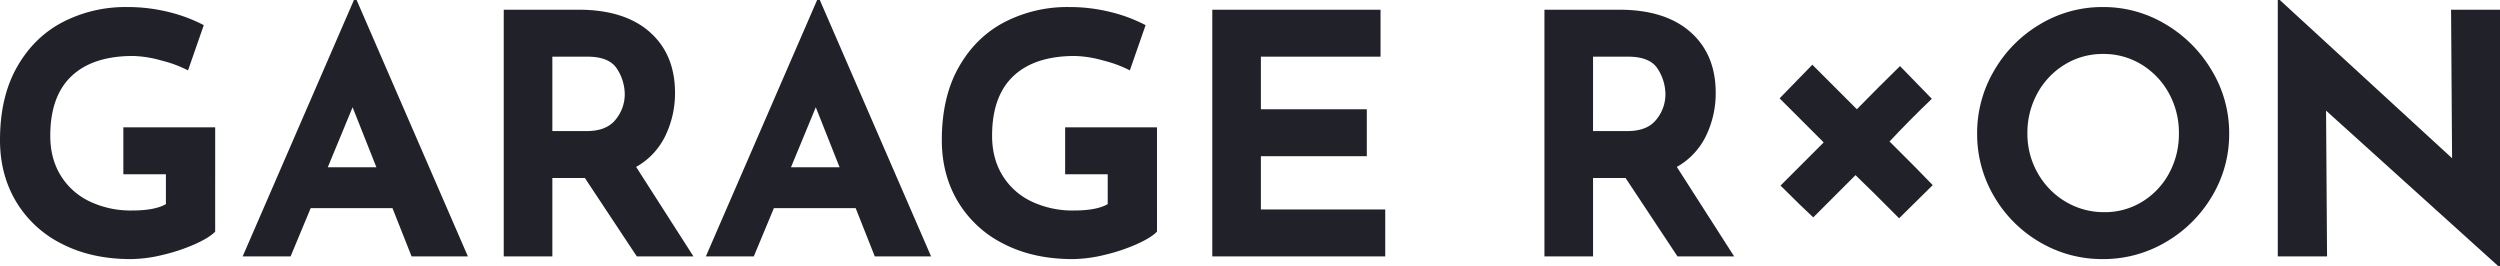
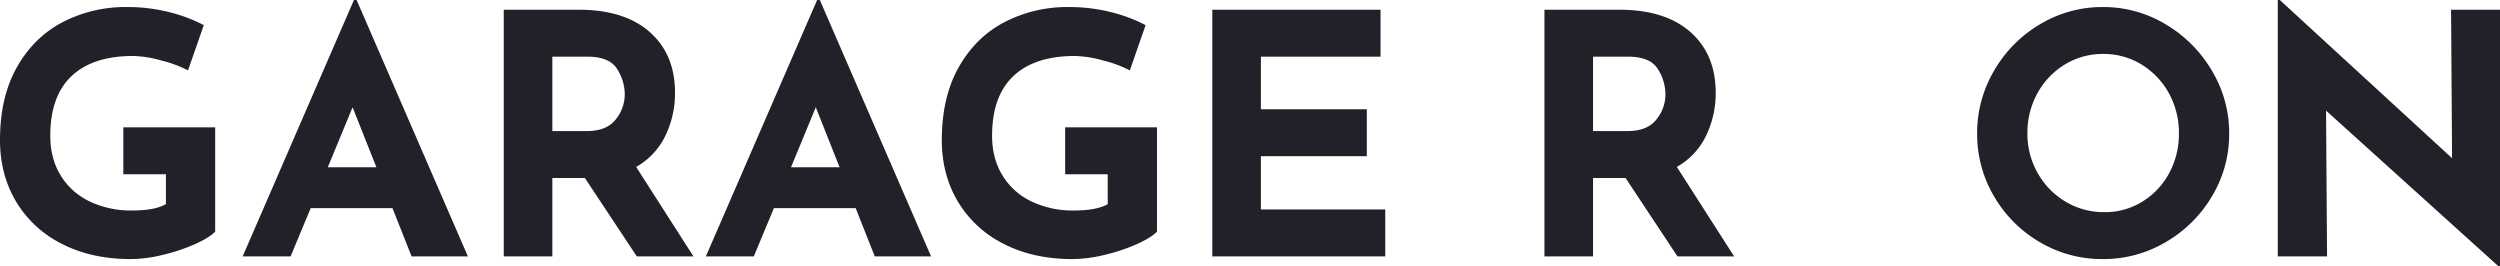
<svg xmlns="http://www.w3.org/2000/svg" width="1573.849" height="167.745" viewBox="0 0 1573.849 167.745">
  <g id="footer_type" transform="translate(4.45 -11881.585)">
    <path id="パス_57631" data-name="パス 57631" d="M146.012-15.614q-3.587,3.8-12.765,7.913A114.015,114.015,0,0,1,112.991-.949,87.692,87.692,0,0,1,92.84,1.688q-24.687,0-43.36-9.6A69.833,69.833,0,0,1,20.678-34.5Q10.55-51.484,10.55-73.217q0-27.219,10.761-46.1t28.907-28.274a85.921,85.921,0,0,1,40.09-9.39,107.59,107.59,0,0,1,26.586,3.165,97.706,97.706,0,0,1,21.944,8.229l-9.917,28.485a76.491,76.491,0,0,0-16.775-6.225,71.466,71.466,0,0,0-17.829-2.848q-25.32,0-38.719,12.66T42.2-75.96q0,14.348,6.541,25A42.926,42.926,0,0,0,66.993-34.6a60.255,60.255,0,0,0,26.691,5.7q14.348,0,21.311-4.009V-51.695H88.2v-29.54h57.814Zm111.619-14.77H206.147L193.487,0H163.314l70.052-161.415h1.688L305.106,0H269.658ZM247.5-56.126,232.522-93.895,216.908-56.126ZM411.45,0,378.745-49.374H358.278V0h-30.6V-155.3h47.053q28.907,0,44.837,14.032t15.931,38.3a61.475,61.475,0,0,1-6.014,26.9,44.629,44.629,0,0,1-18.462,19.729L447.109,0ZM358.278-78.914h21.733q12.449,0,18.146-7.279a25.007,25.007,0,0,0,5.7-15.72A29.823,29.823,0,0,0,399-118.054q-4.853-7.7-18.779-7.7H358.278Zm190.955,48.53H497.749L485.089,0H454.916l70.052-161.415h1.688L596.708,0H561.26ZM539.1-56.126,524.124-93.895,508.51-56.126ZM738.922-15.614q-3.587,3.8-12.766,7.913A114.016,114.016,0,0,1,705.9-.949a87.692,87.692,0,0,1-20.15,2.638q-24.687,0-43.361-9.6a69.833,69.833,0,0,1-28.8-26.586Q603.46-51.484,603.46-73.217q0-27.219,10.761-46.1t28.907-28.274a85.921,85.921,0,0,1,40.09-9.39,107.589,107.589,0,0,1,26.586,3.165,97.706,97.706,0,0,1,21.944,8.229l-9.917,28.485a76.491,76.491,0,0,0-16.775-6.225,71.466,71.466,0,0,0-17.829-2.848q-25.32,0-38.719,12.66T635.11-75.96q0,14.348,6.541,25A42.925,42.925,0,0,0,659.9-34.6a60.255,60.255,0,0,0,26.692,5.7q14.348,0,21.311-4.009V-51.695h-26.8v-29.54h57.814ZM879.659-155.3v29.54H804.332v33.127h66.676v29.54H804.332V-29.54h78.281V0H773.737V-155.3ZM1066.6,0l-32.7-49.374h-20.467V0h-30.6V-155.3h47.053q28.907,0,44.838,14.032t15.931,38.3a61.475,61.475,0,0,1-6.014,26.9,44.628,44.628,0,0,1-18.463,19.729L1102.264,0Zm-53.172-78.914h21.733q12.449,0,18.146-7.279a25.007,25.007,0,0,0,5.7-15.72,29.823,29.823,0,0,0-4.853-16.141q-4.853-7.7-18.779-7.7h-21.944Zm241.806,1.477a77.288,77.288,0,0,1,10.655-39.457,80.525,80.525,0,0,1,28.907-29.223,75.966,75.966,0,0,1,39.563-10.867,75.967,75.967,0,0,1,39.563,10.867,82.214,82.214,0,0,1,29.118,29.223,76.142,76.142,0,0,1,10.867,39.457,75.794,75.794,0,0,1-10.867,39.668,81.047,81.047,0,0,1-29.118,28.8,77.11,77.11,0,0,1-39.562,10.655A76.936,76.936,0,0,1,1294.7-8.967a79.632,79.632,0,0,1-28.8-28.8A76.936,76.936,0,0,1,1255.239-77.437Zm31.65,0a49.764,49.764,0,0,0,6.436,24.9A48.451,48.451,0,0,0,1310.837-34.5a46.866,46.866,0,0,0,24.582,6.647,44.477,44.477,0,0,0,23.843-6.647,47.042,47.042,0,0,0,16.88-17.935,51.611,51.611,0,0,0,6.119-25,51.247,51.247,0,0,0-6.33-25.32,48.169,48.169,0,0,0-17.2-18.041,45.392,45.392,0,0,0-24.16-6.646,45.392,45.392,0,0,0-24.159,6.646,48.169,48.169,0,0,0-17.2,18.041A51.247,51.247,0,0,0,1286.889-77.437ZM1584.4-155.3V6.33h-.844L1474.89-91.785,1475.523,0h-31.017V-161.415h1.266l108.454,99.592-.633-93.473Z" transform="translate(-15 12043)" fill="#212129" />
-     <path id="パス_57632" data-name="パス 57632" d="M79.508-68.64q13.442-13.728,27.17-27.17L126.7-75.218Q111.54-60.632,100.1-48.334l16.016,16.016,11.154,11.44L106.106,0,89.8-16.3,78.65-27.17,60.632-9.152l-8.58,8.58Q44.9-7.15,31.46-20.592l27.17-27.17L30.888-75.5,51.48-96.668Z" transform="translate(1085 12019)" fill="#212129" />
  </g>
</svg>